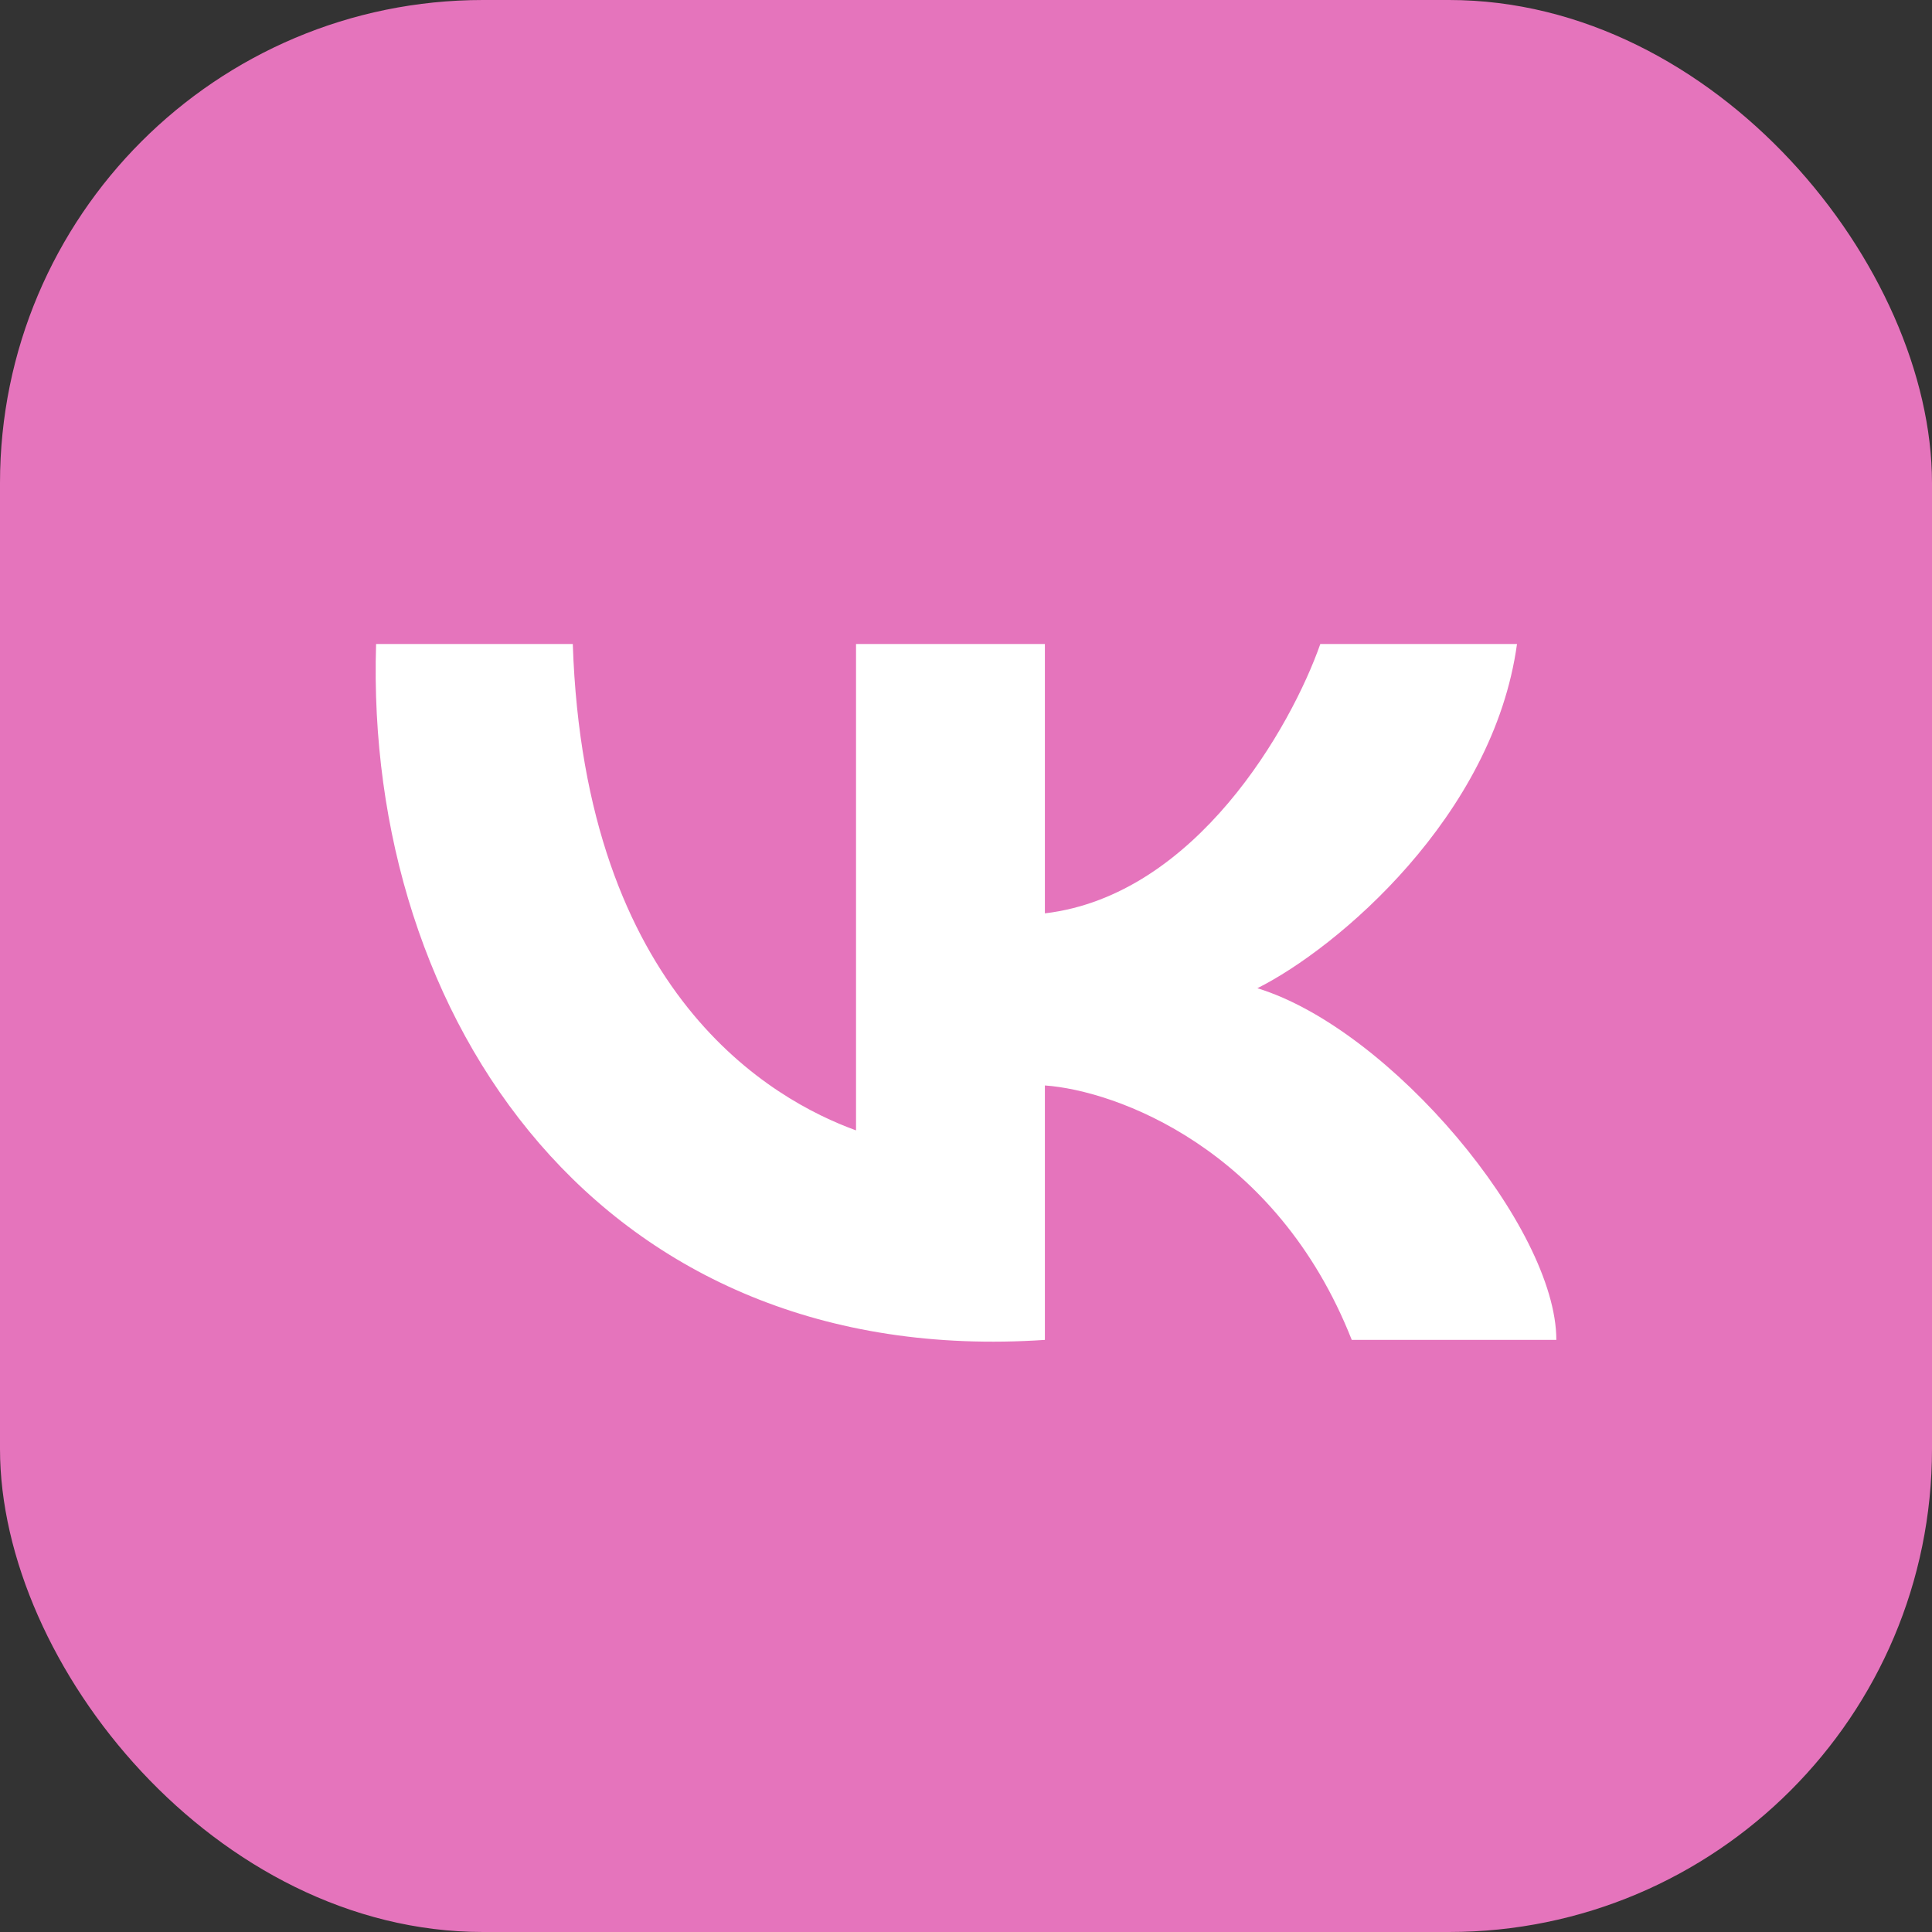
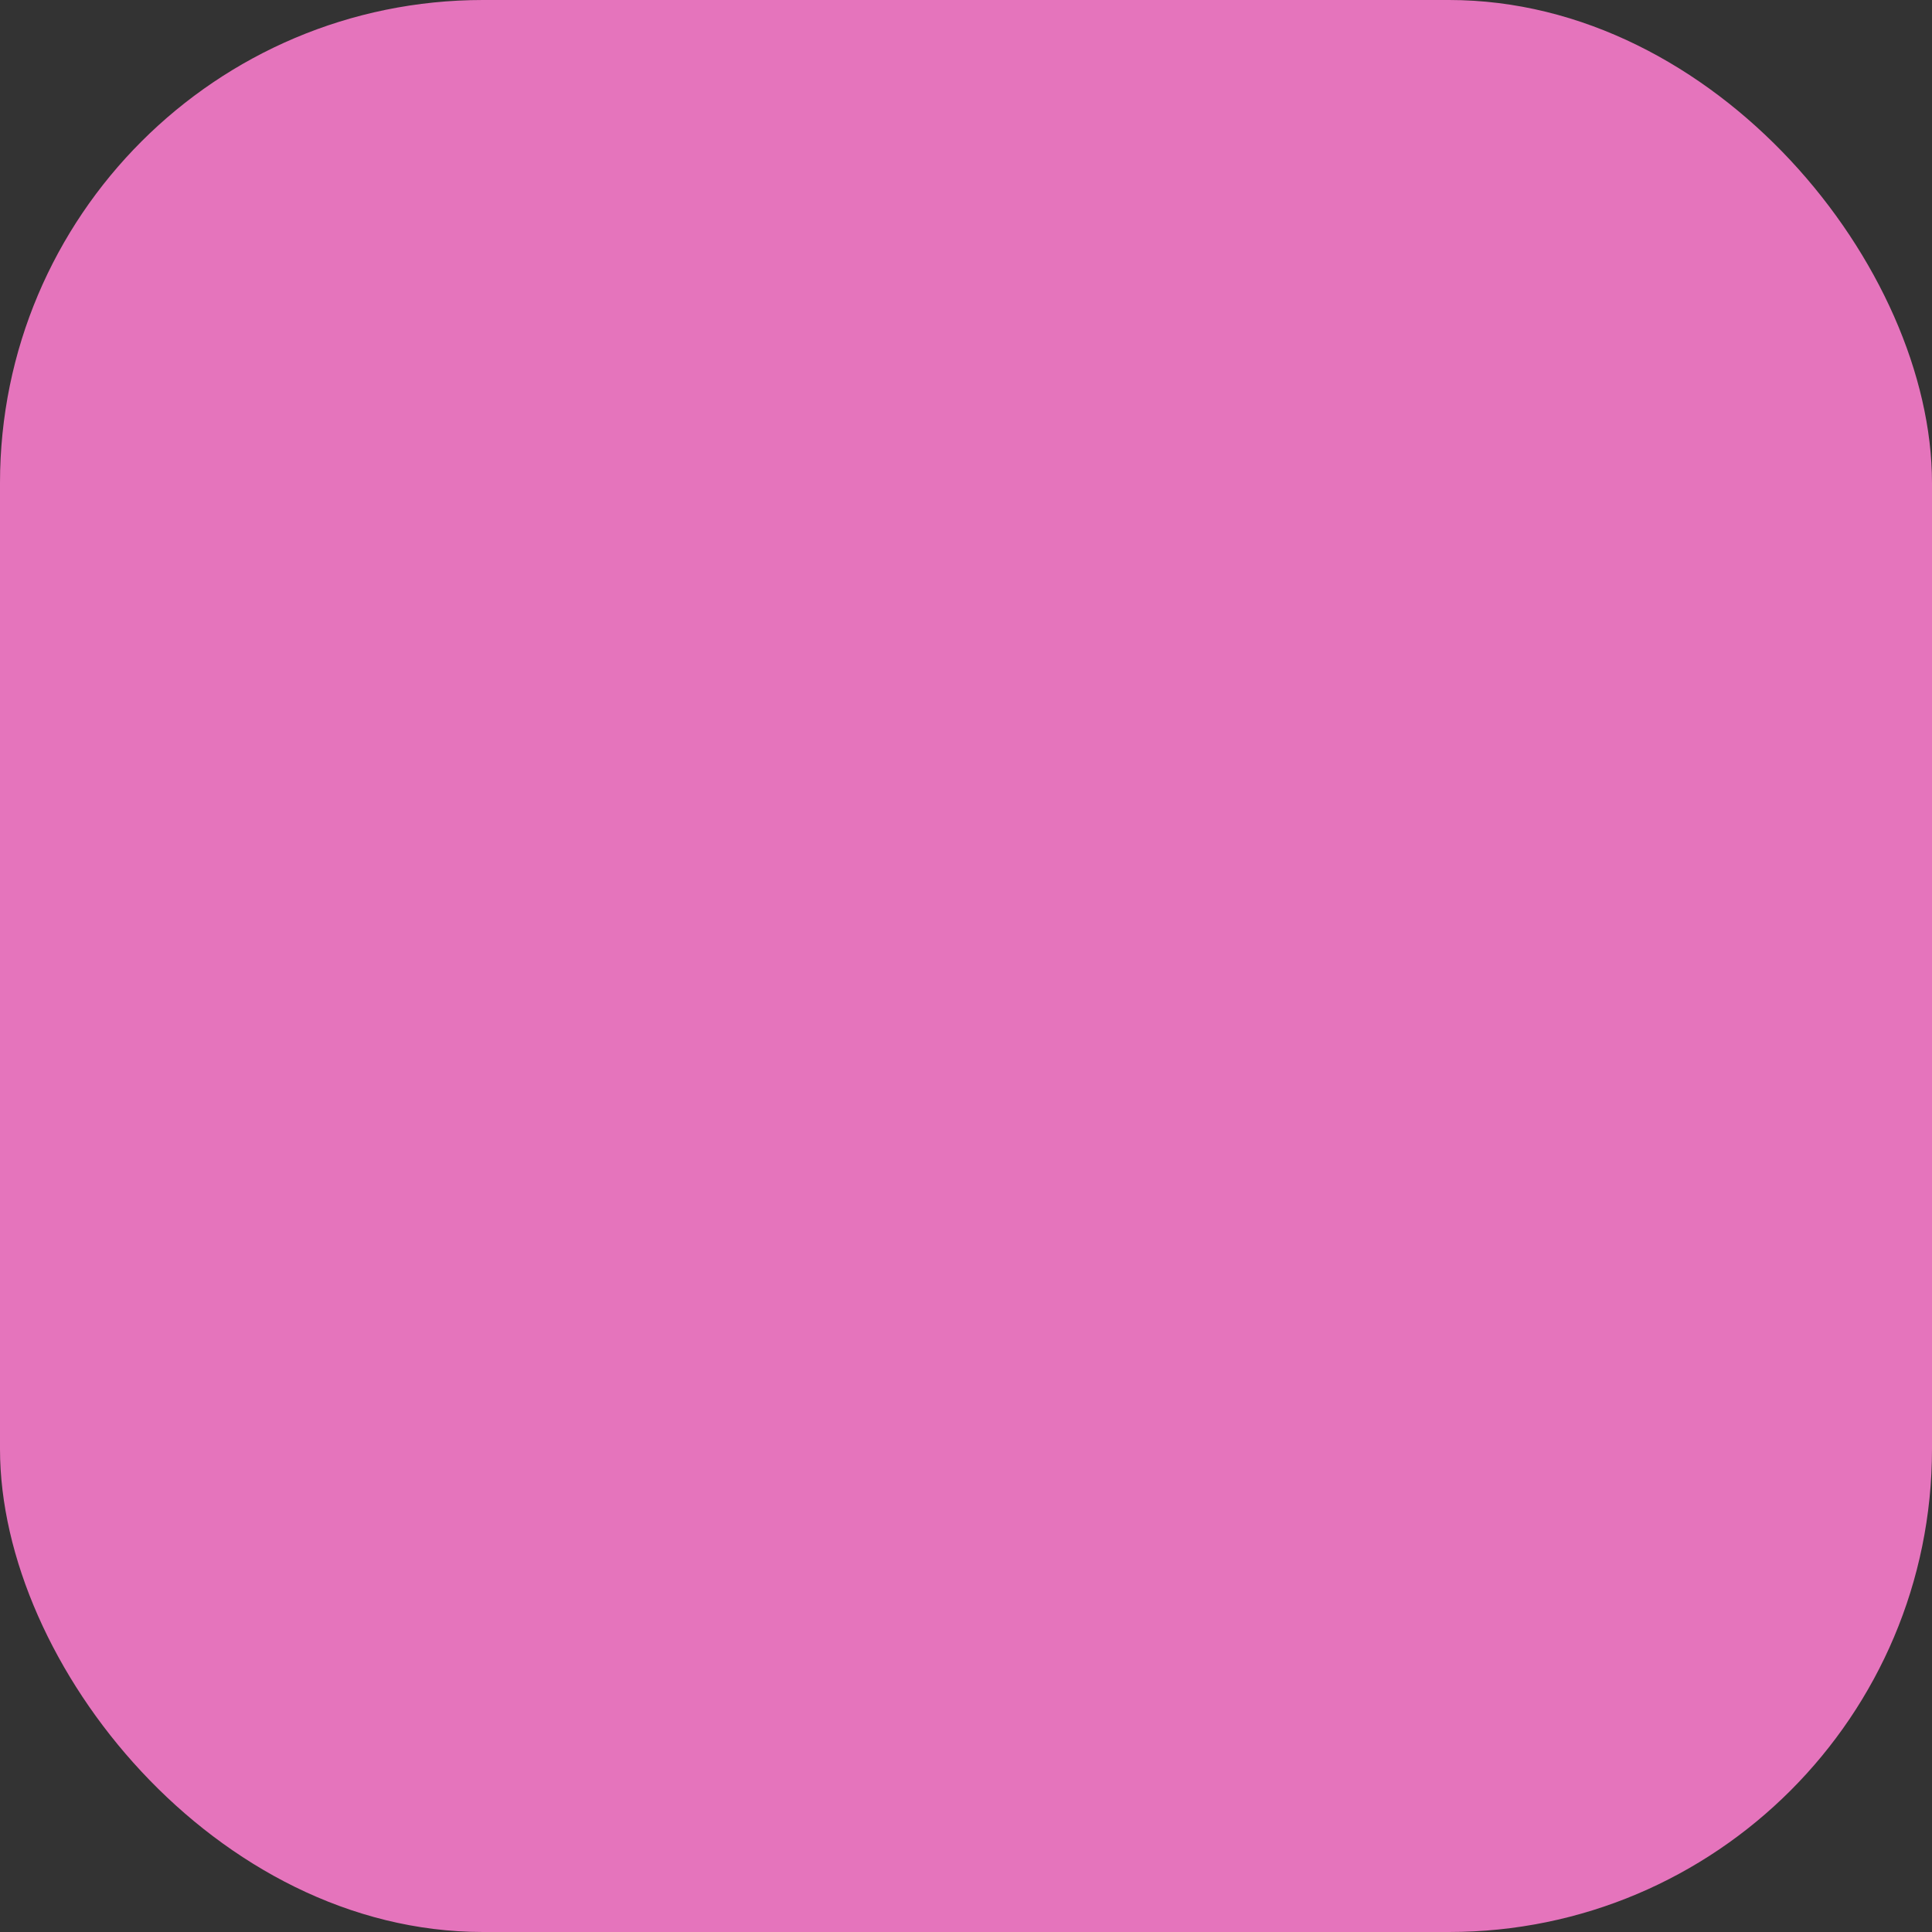
<svg xmlns="http://www.w3.org/2000/svg" width="36" height="36" viewBox="0 0 36 36" fill="none">
  <rect x="0" y="0" width="36" height="36" fill="#333333" stroke="none" />
  <rect width="36" height="36" rx="9" fill="#E574BC" />
-   <path d="M15.951 21.063V12H19.47V17.019C22.285 16.685 24.064 13.534 24.602 12H28.267C27.827 15.207 24.919 17.67 23.429 18.414C25.921 19.18 29 22.875 29 24.967H25.188C23.78 21.397 20.79 20.319 19.47 20.226V24.967C11.186 25.524 6.788 18.971 7.008 12H10.673C10.893 18.553 14.412 20.505 15.951 21.063Z" fill="white" />
</svg>